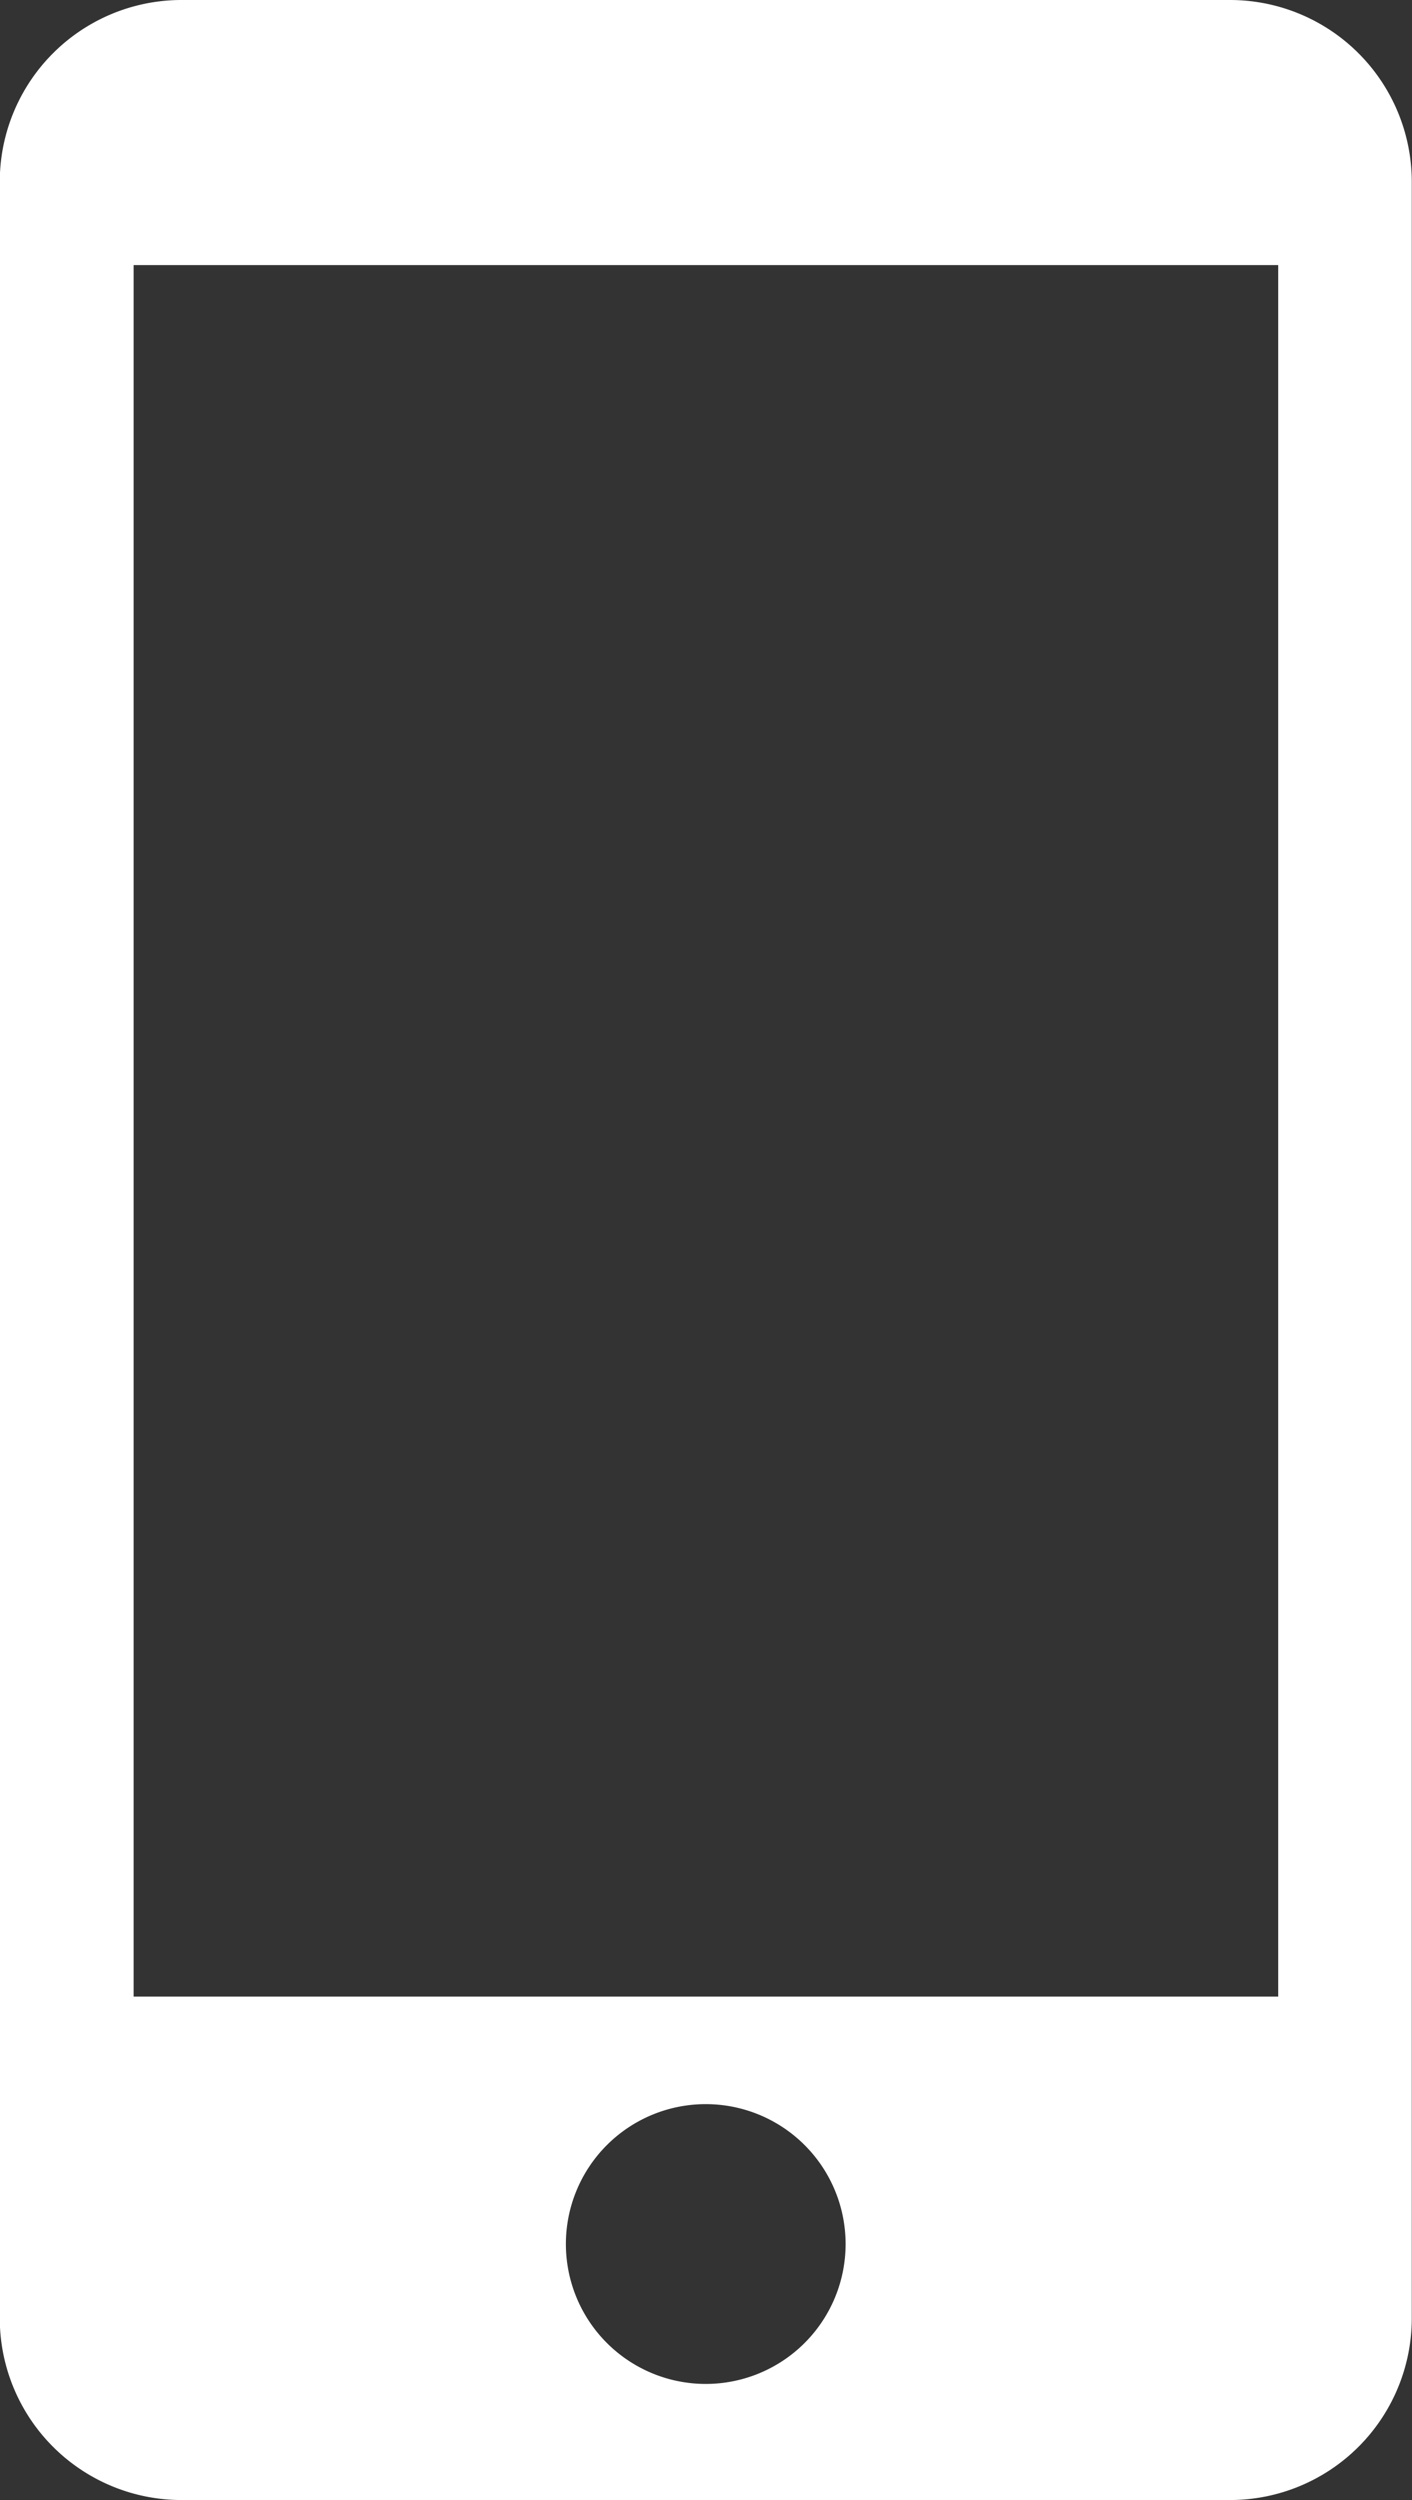
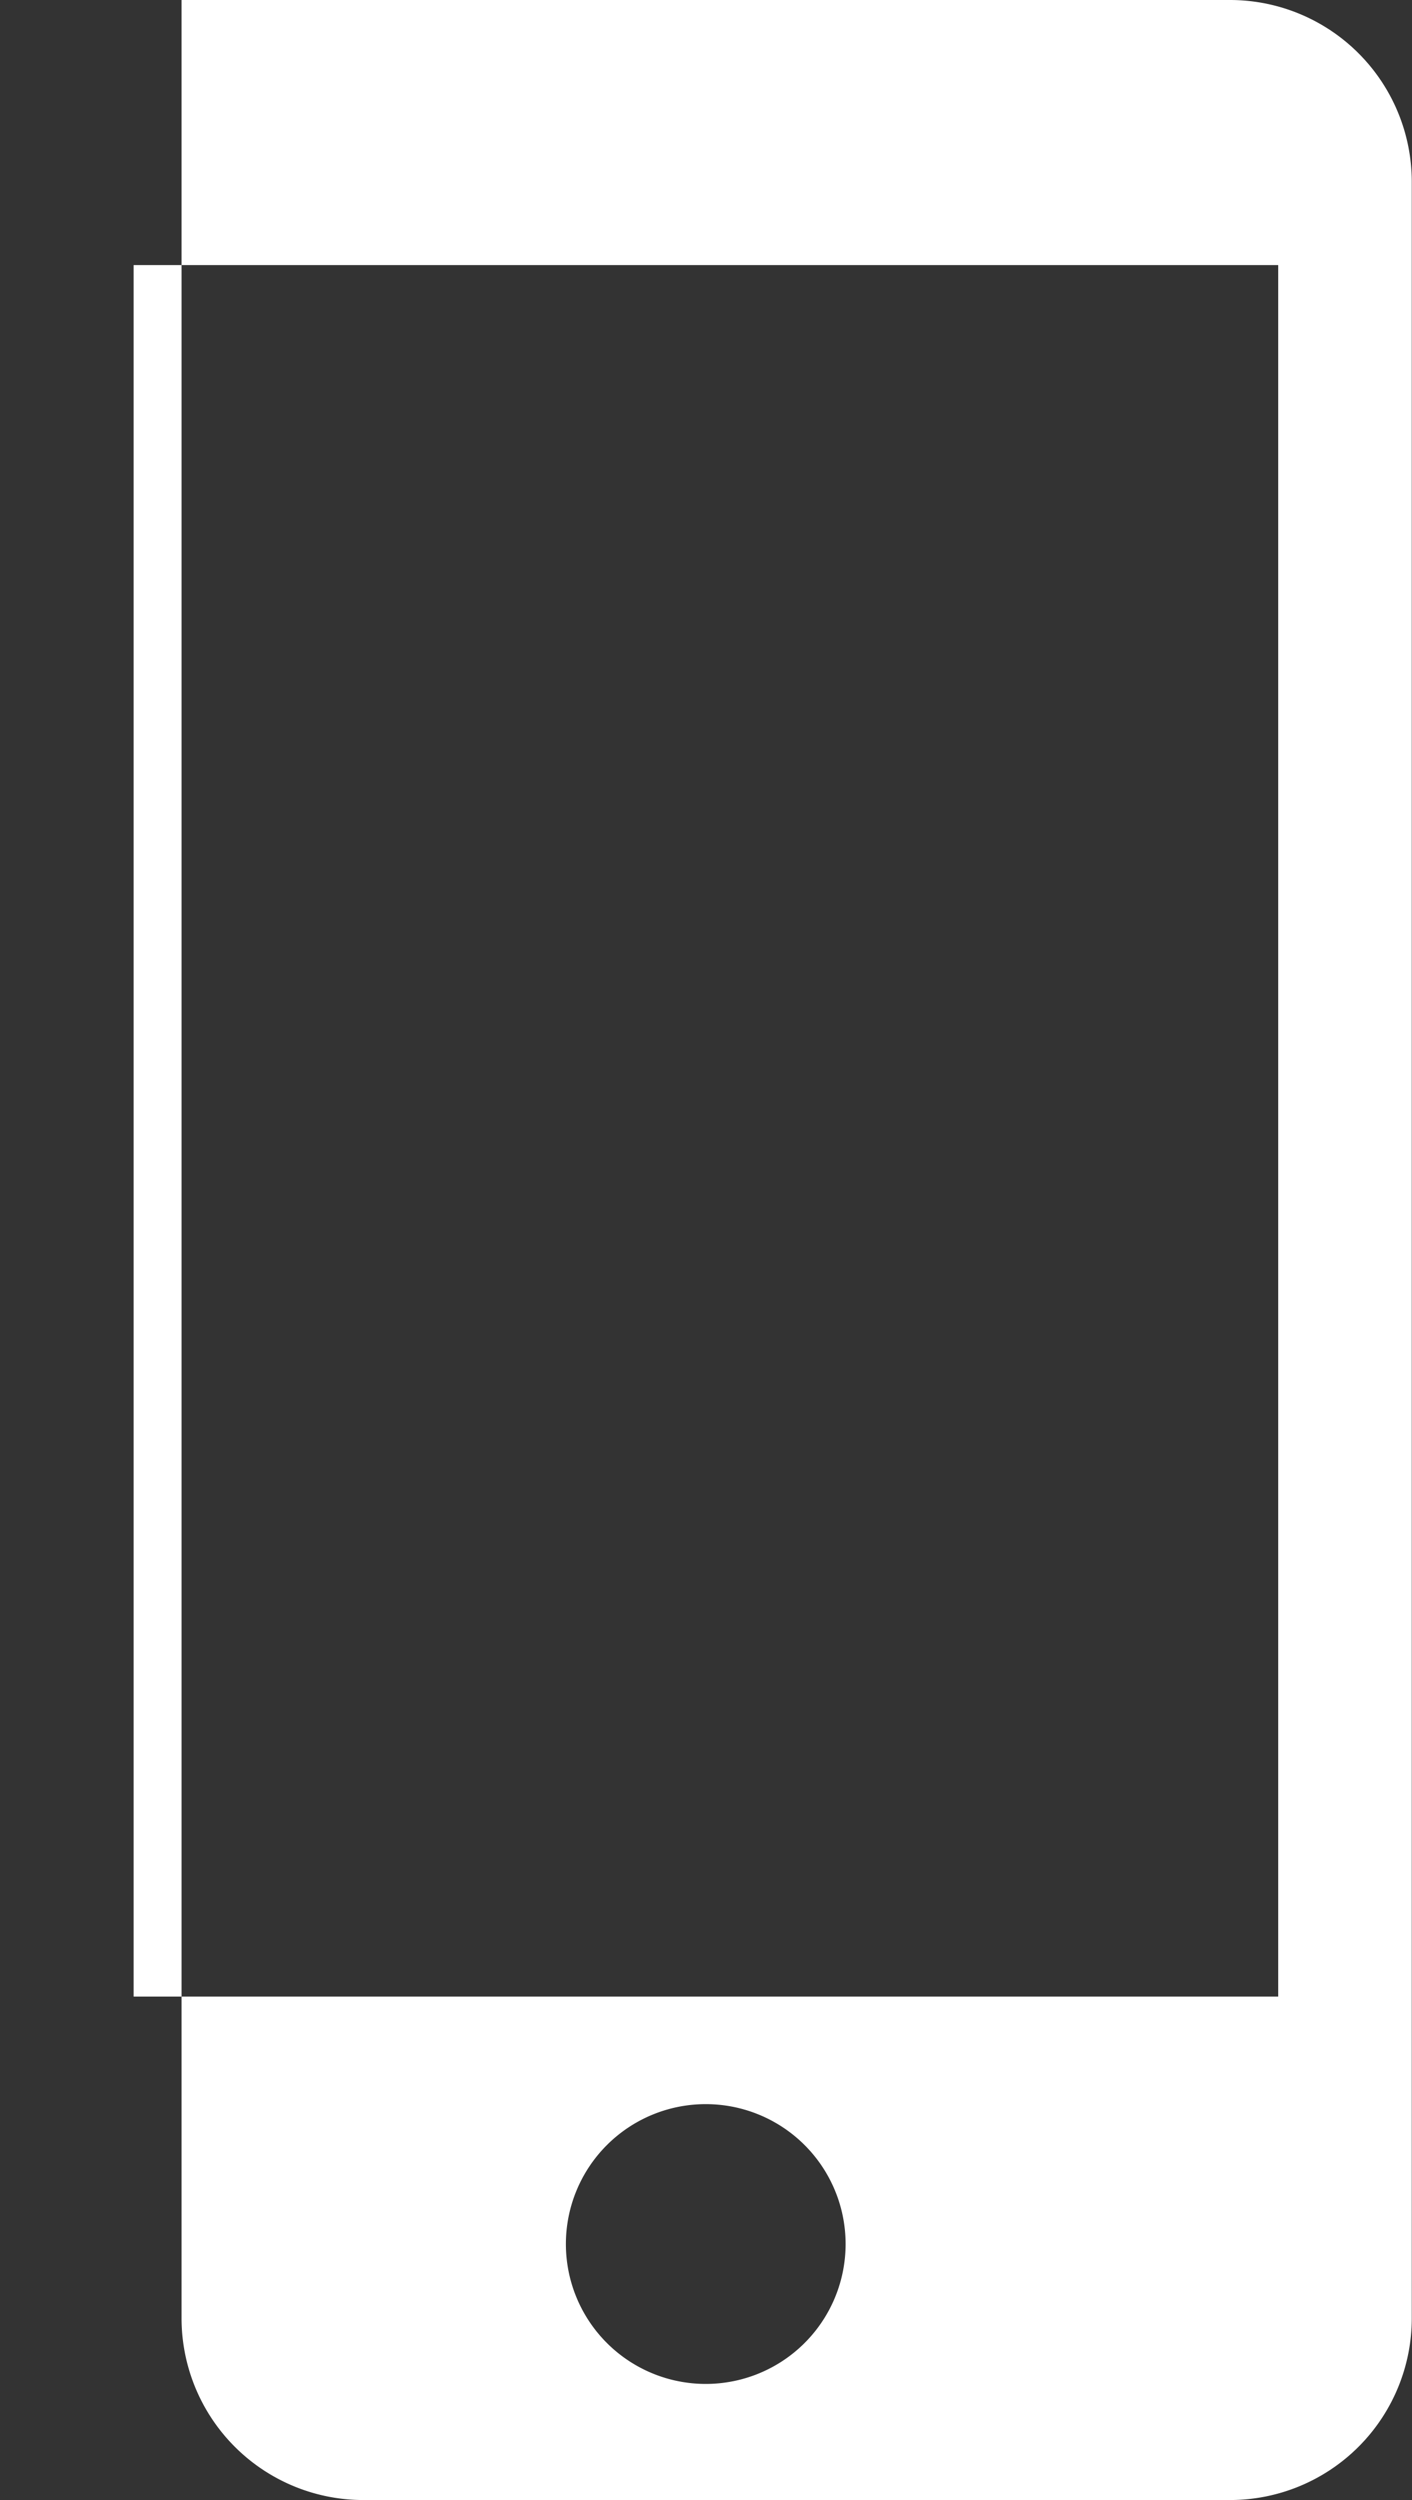
<svg xmlns="http://www.w3.org/2000/svg" width="25.159" height="44.532" viewBox="0 0 25.159 44.532">
  <rect x="0" y="0" width="25.159" height="44.532" fill="#333333" stroke="none" />
-   <path id="パス_21" data-name="パス 21" d="M2234.6,702.747h-18.681a3.239,3.239,0,0,0-3.239,3.24V744.04a3.239,3.239,0,0,0,3.239,3.239H2234.6a3.239,3.239,0,0,0,3.239-3.239V705.987A3.24,3.24,0,0,0,2234.6,702.747Zm-9.341,42.464a2.492,2.492,0,1,1,2.492-2.492A2.492,2.492,0,0,1,2225.263,745.211Zm10.2-6.9h-20.394V707.469h20.394Z" transform="translate(-2212.684 -702.747)" fill="#fff" />
+   <path id="パス_21" data-name="パス 21" d="M2234.6,702.747h-18.681V744.04a3.239,3.239,0,0,0,3.239,3.239H2234.6a3.239,3.239,0,0,0,3.239-3.239V705.987A3.24,3.24,0,0,0,2234.6,702.747Zm-9.341,42.464a2.492,2.492,0,1,1,2.492-2.492A2.492,2.492,0,0,1,2225.263,745.211Zm10.2-6.9h-20.394V707.469h20.394Z" transform="translate(-2212.684 -702.747)" fill="#fff" />
</svg>